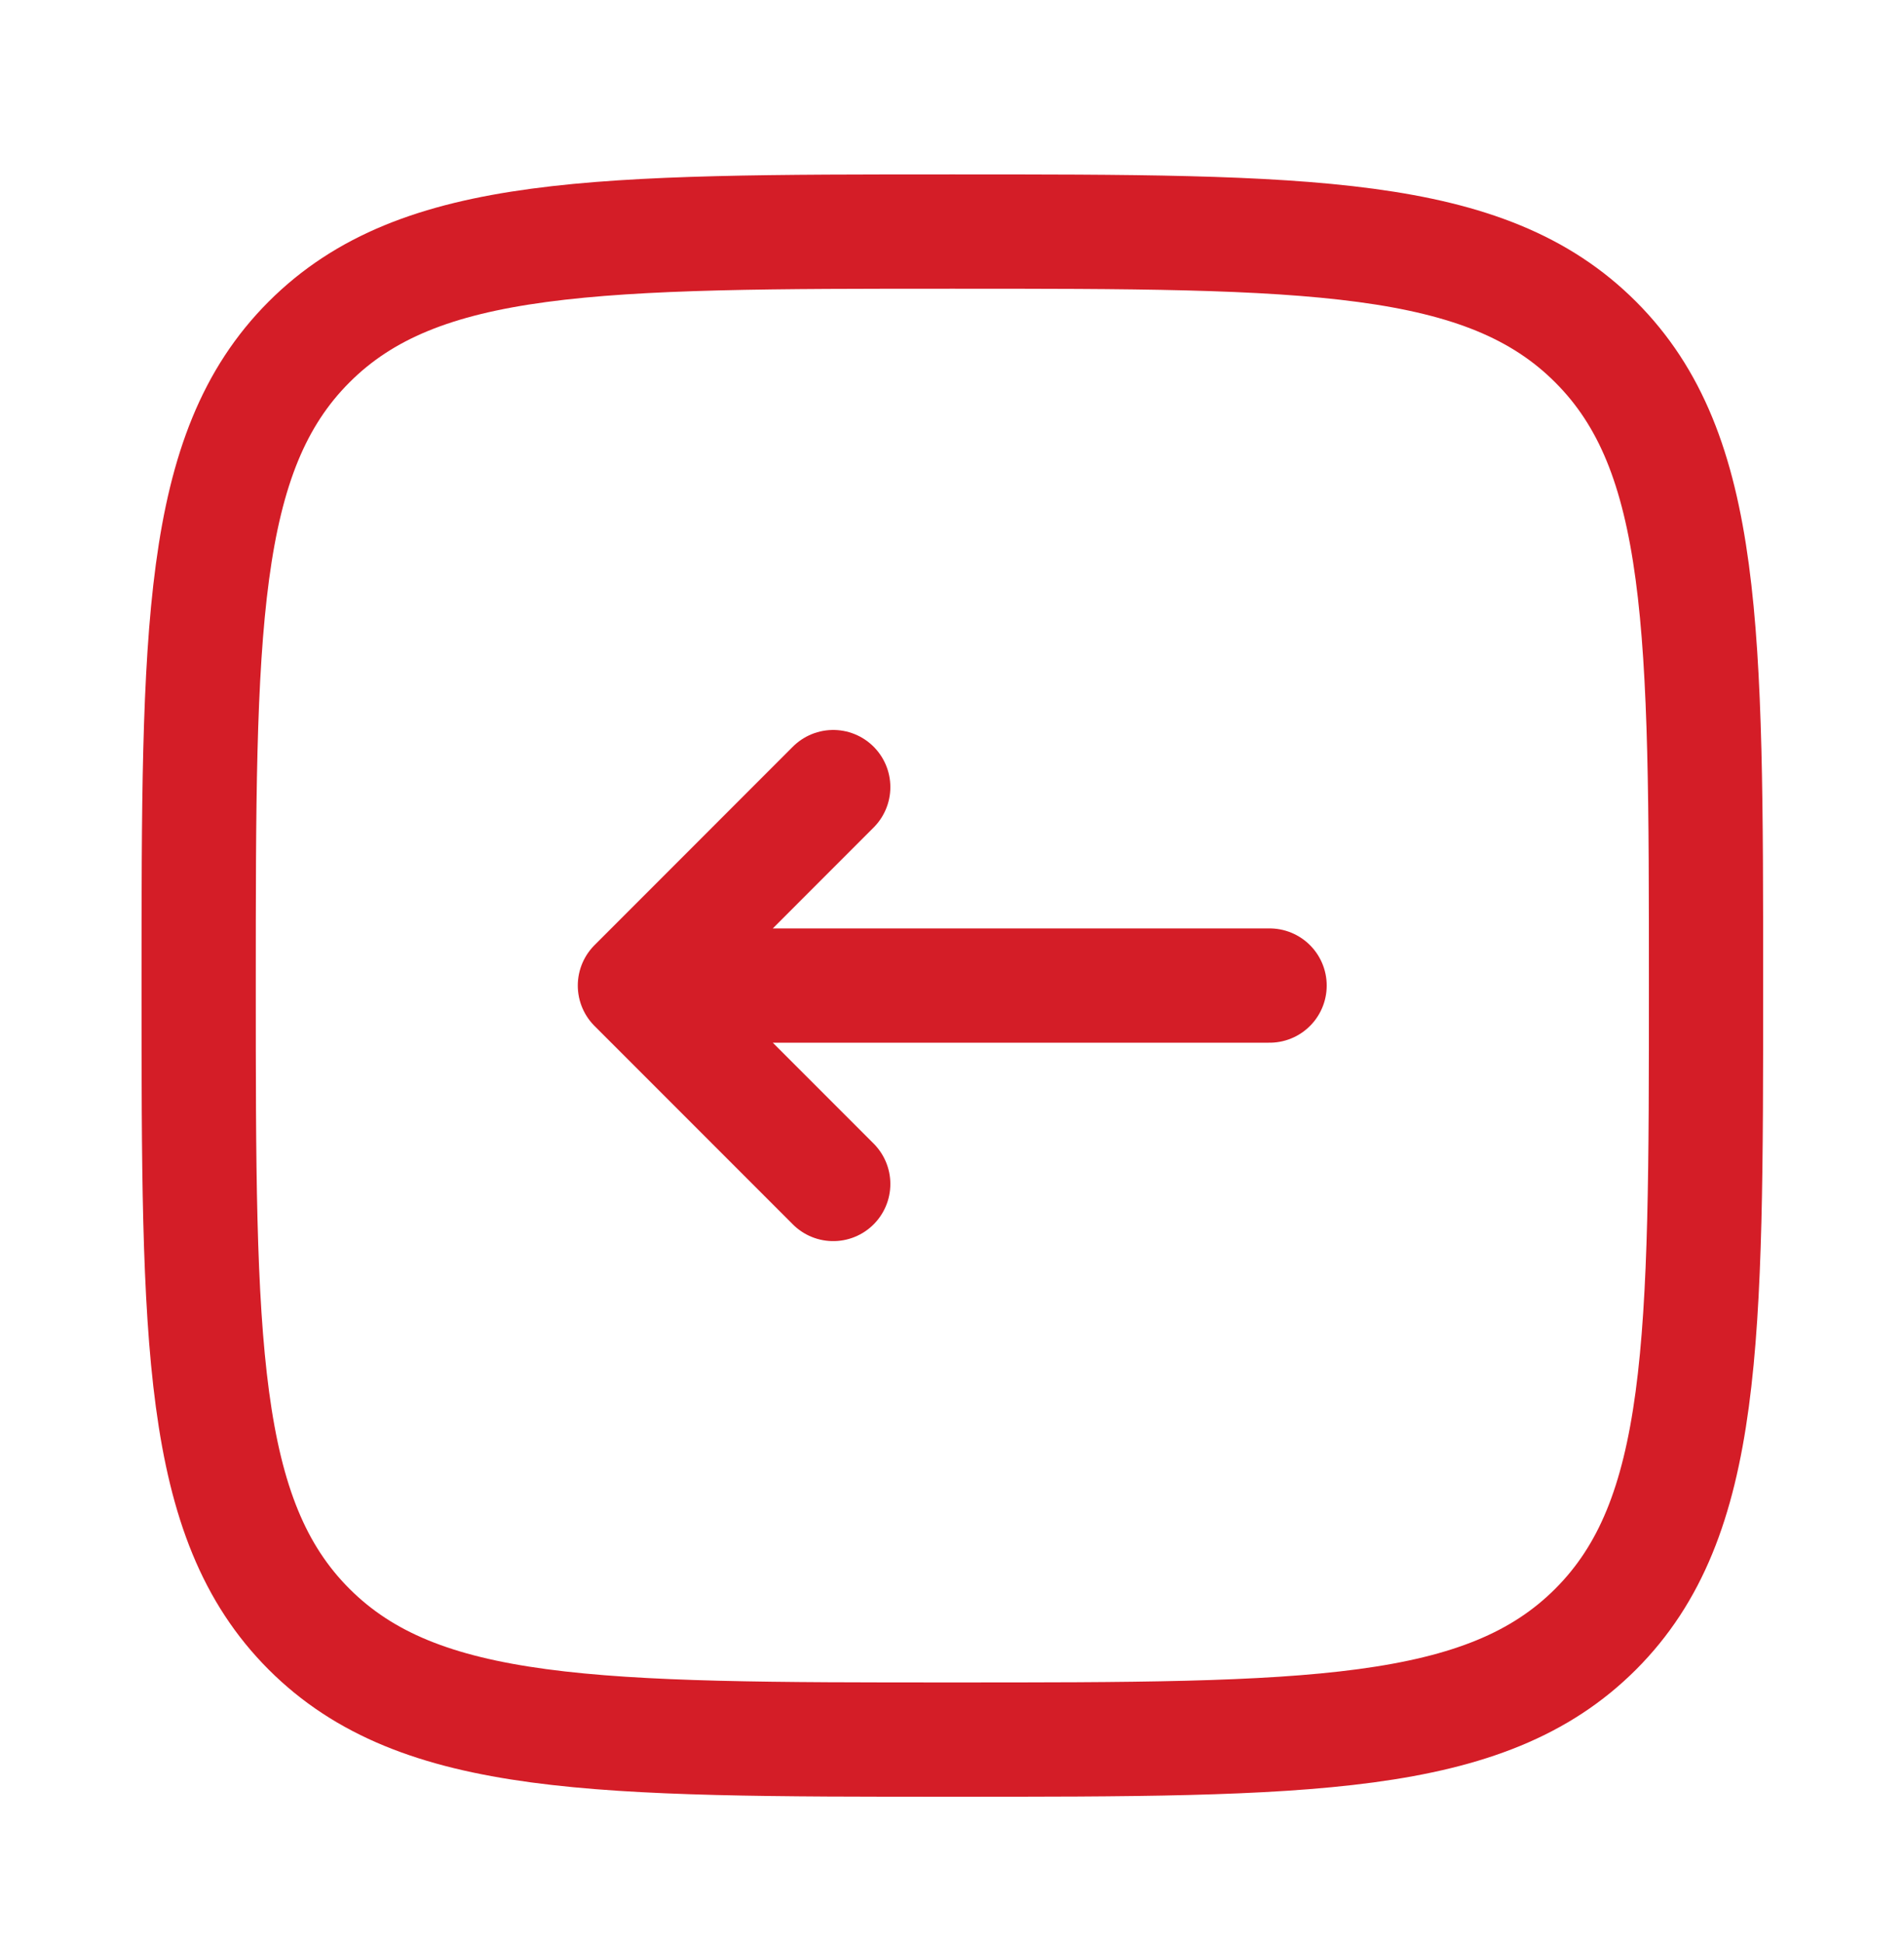
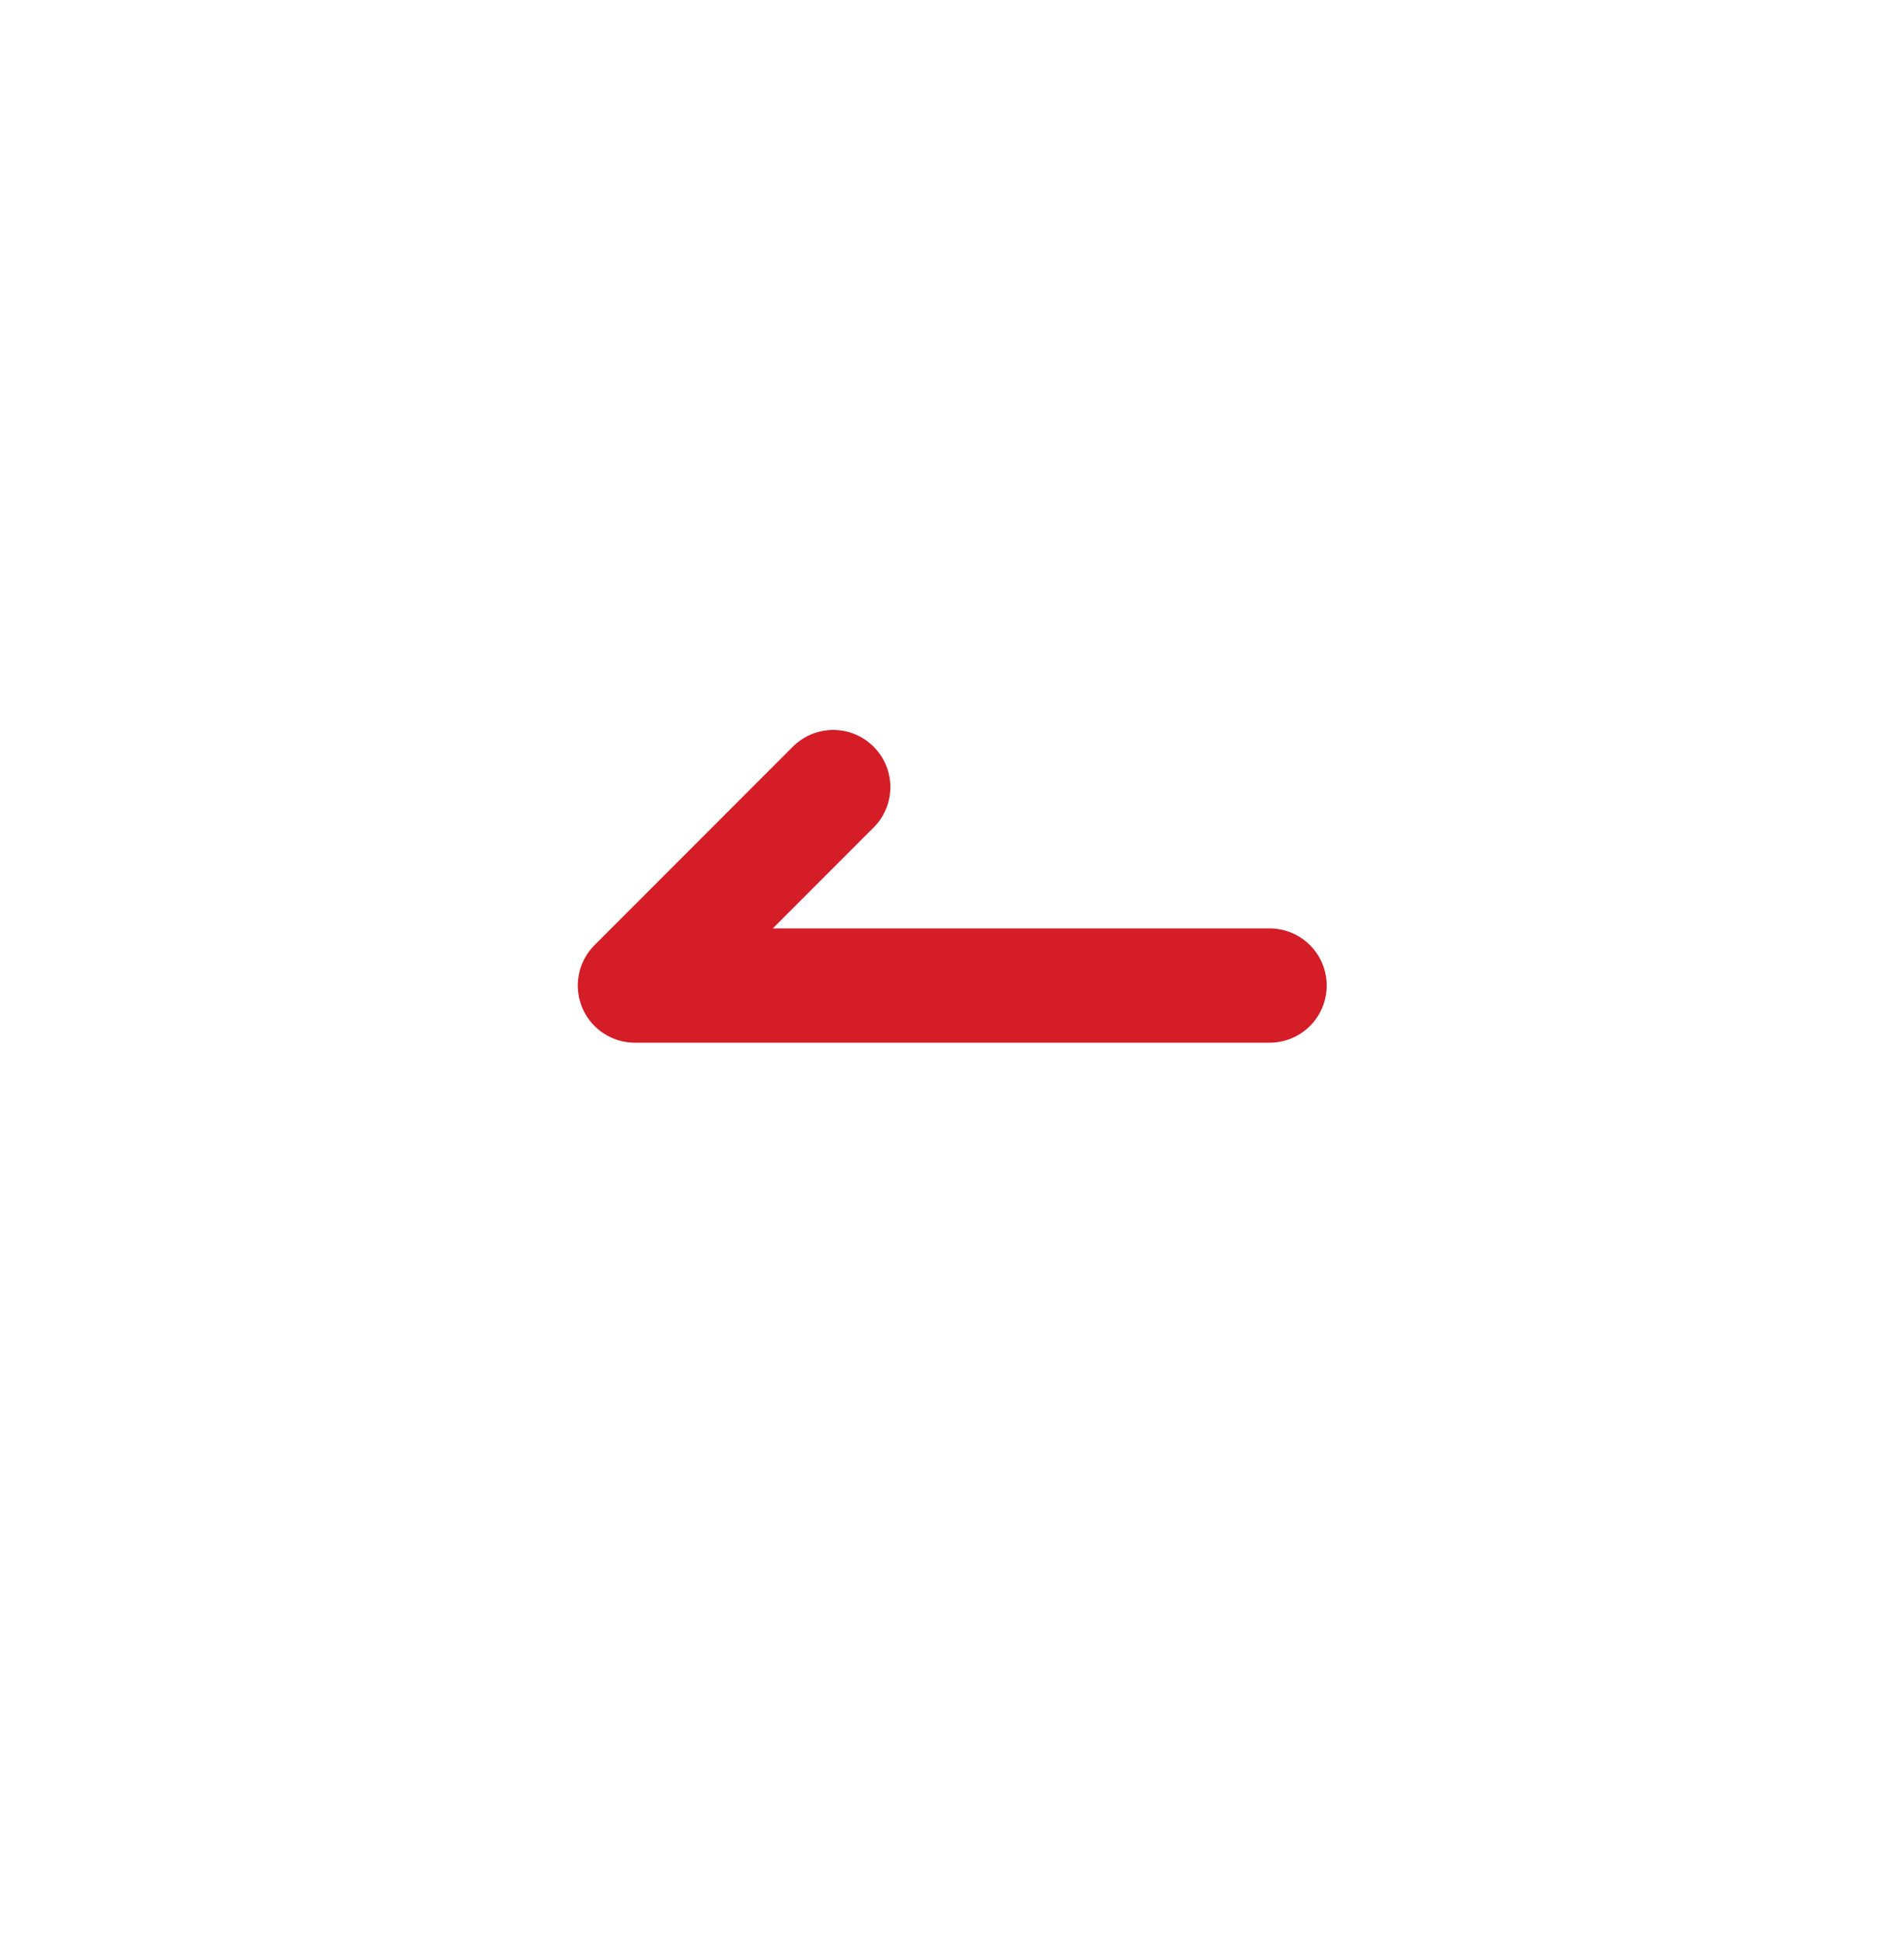
<svg xmlns="http://www.w3.org/2000/svg" width="50" height="51" viewBox="0 0 50 51" fill="none">
-   <path d="M33.34 25.869H16.673M16.673 25.869L21.881 20.66M16.673 25.869L21.881 31.077" stroke="#D41D27" stroke-width="3" stroke-linecap="round" stroke-linejoin="round" />
-   <path d="M44.801 25.87C44.801 16.54 44.801 11.875 41.902 8.977C39.004 6.078 34.339 6.078 25.009 6.078C15.679 6.078 11.014 6.078 8.116 8.977C5.217 11.875 5.217 16.54 5.217 25.87C5.217 35.2 5.217 39.865 8.116 42.763C11.014 45.661 15.679 45.661 25.009 45.661C34.339 45.661 39.004 45.661 41.902 42.763C44.801 39.865 44.801 35.2 44.801 25.87Z" stroke="#D41D27" stroke-width="3" />
+   <path d="M33.34 25.869H16.673M16.673 25.869L21.881 20.66M16.673 25.869" stroke="#D41D27" stroke-width="3" stroke-linecap="round" stroke-linejoin="round" />
</svg>